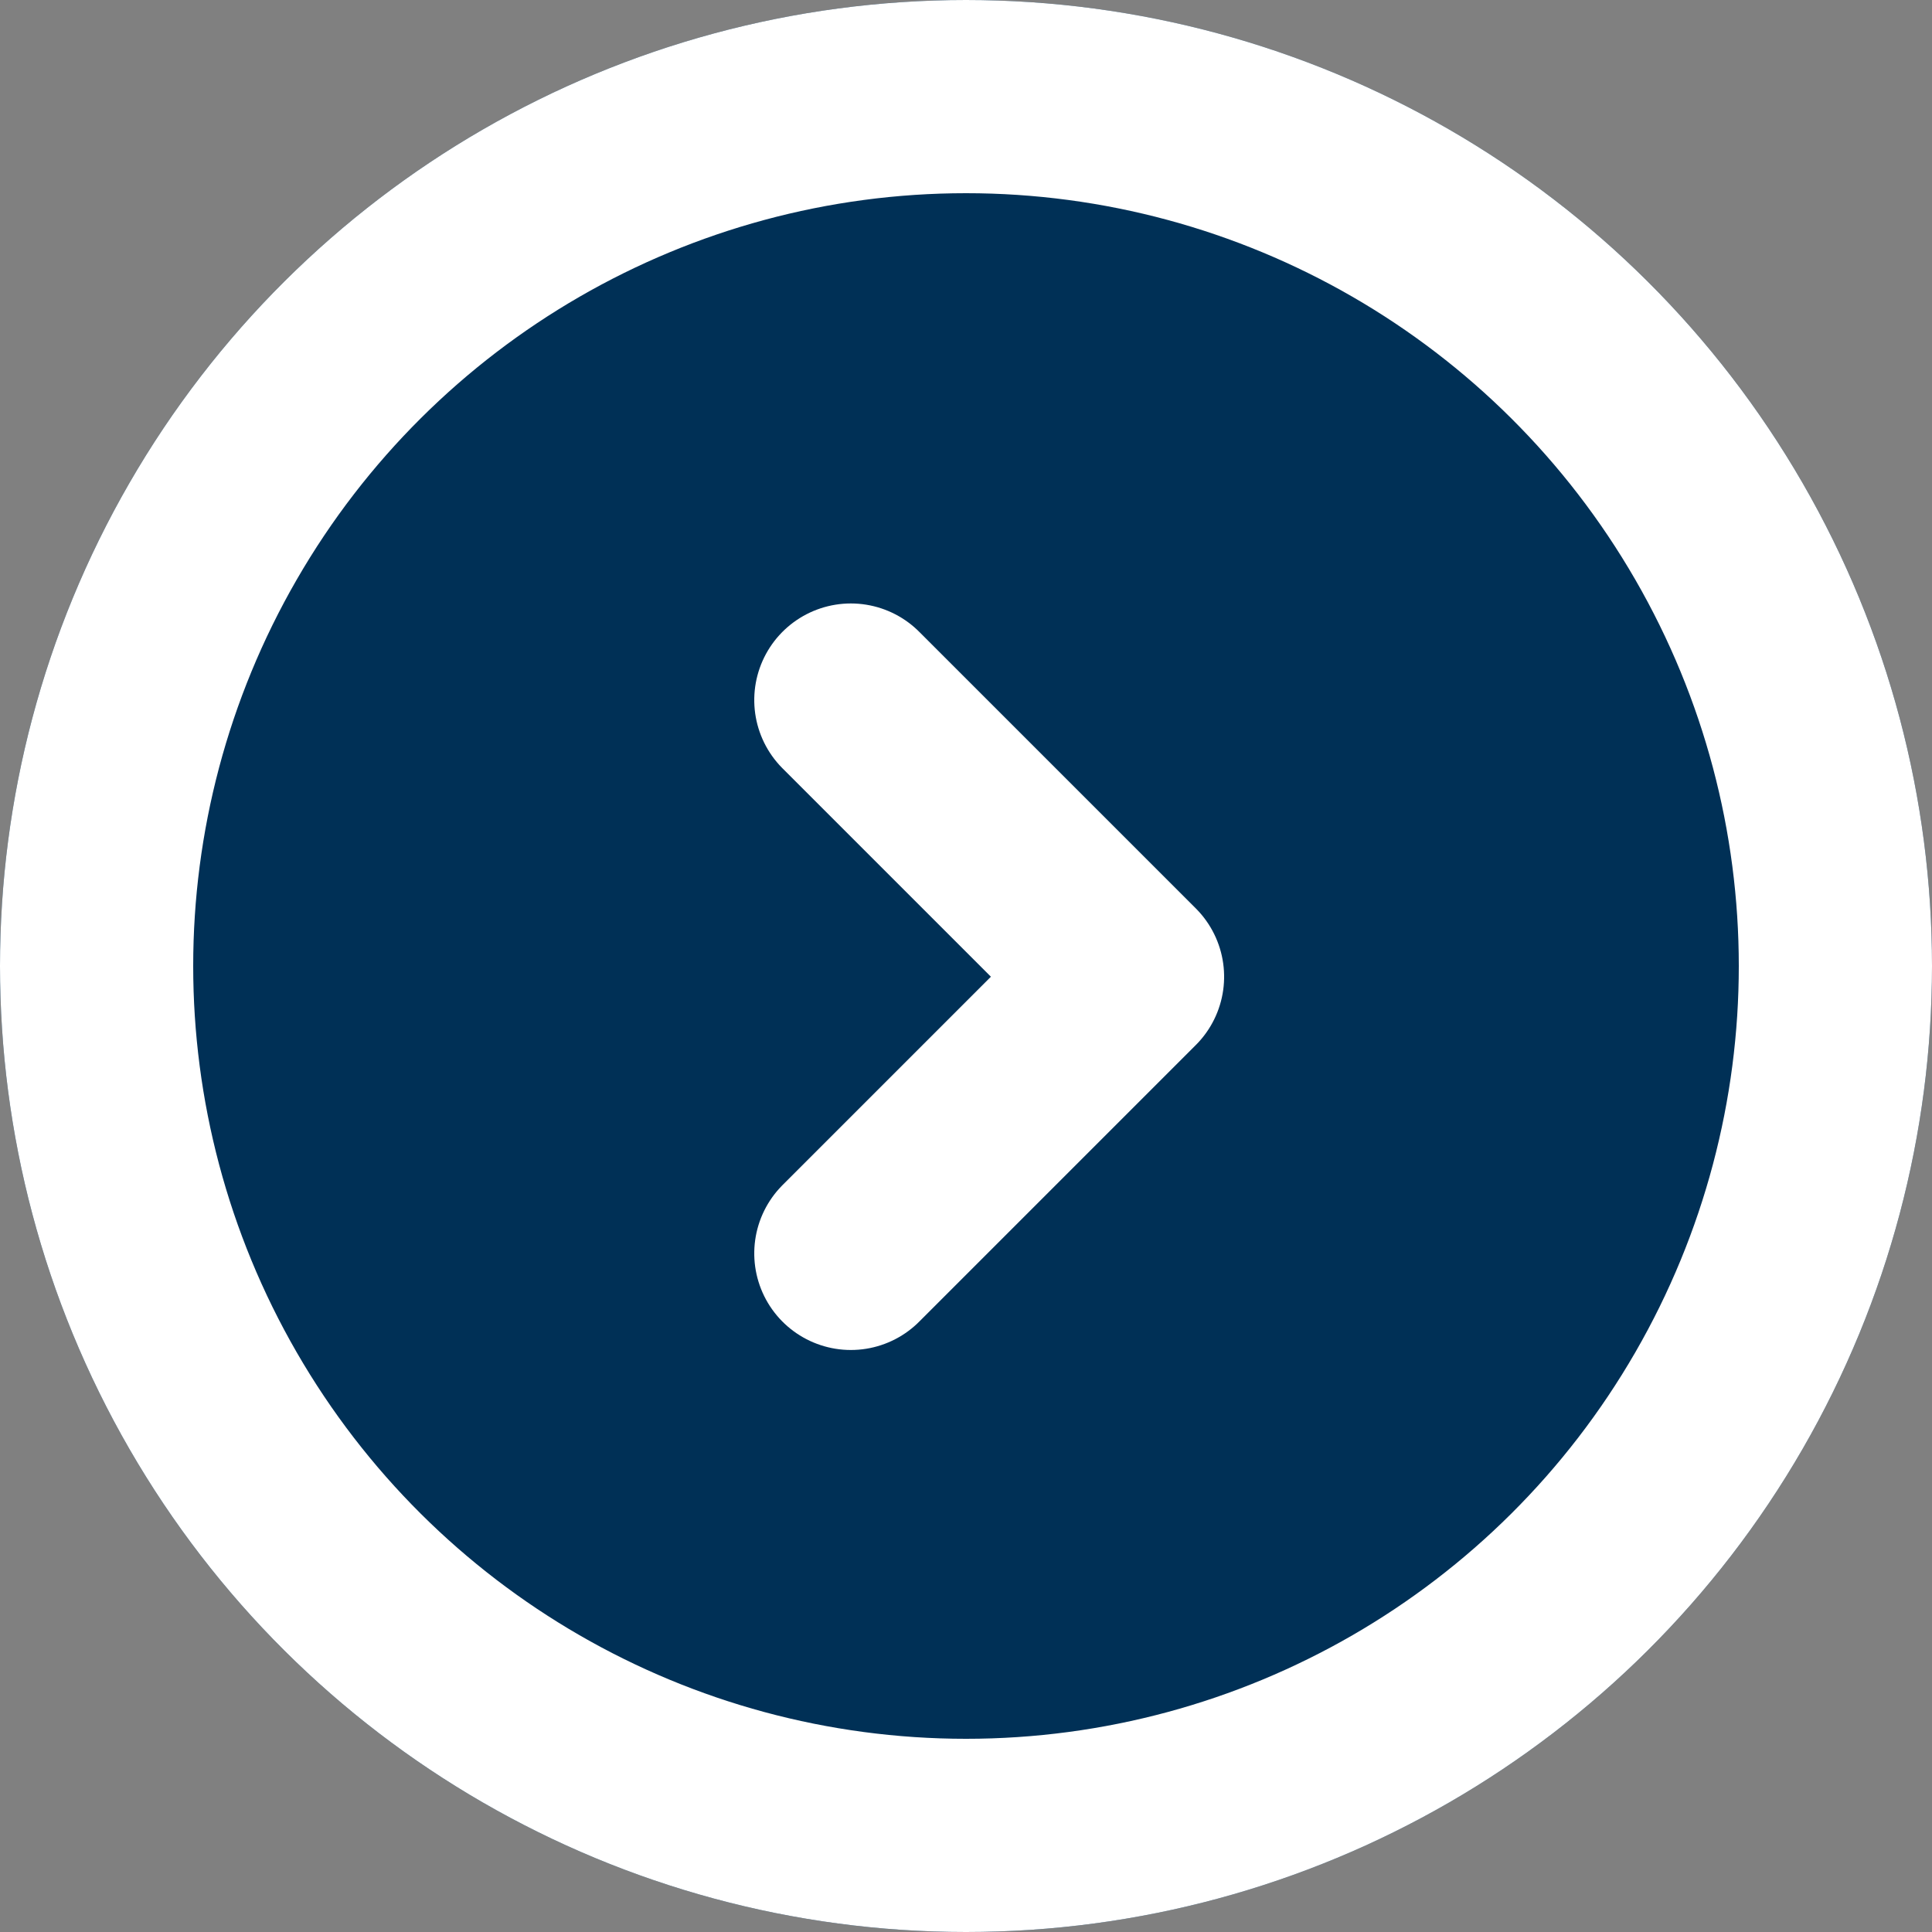
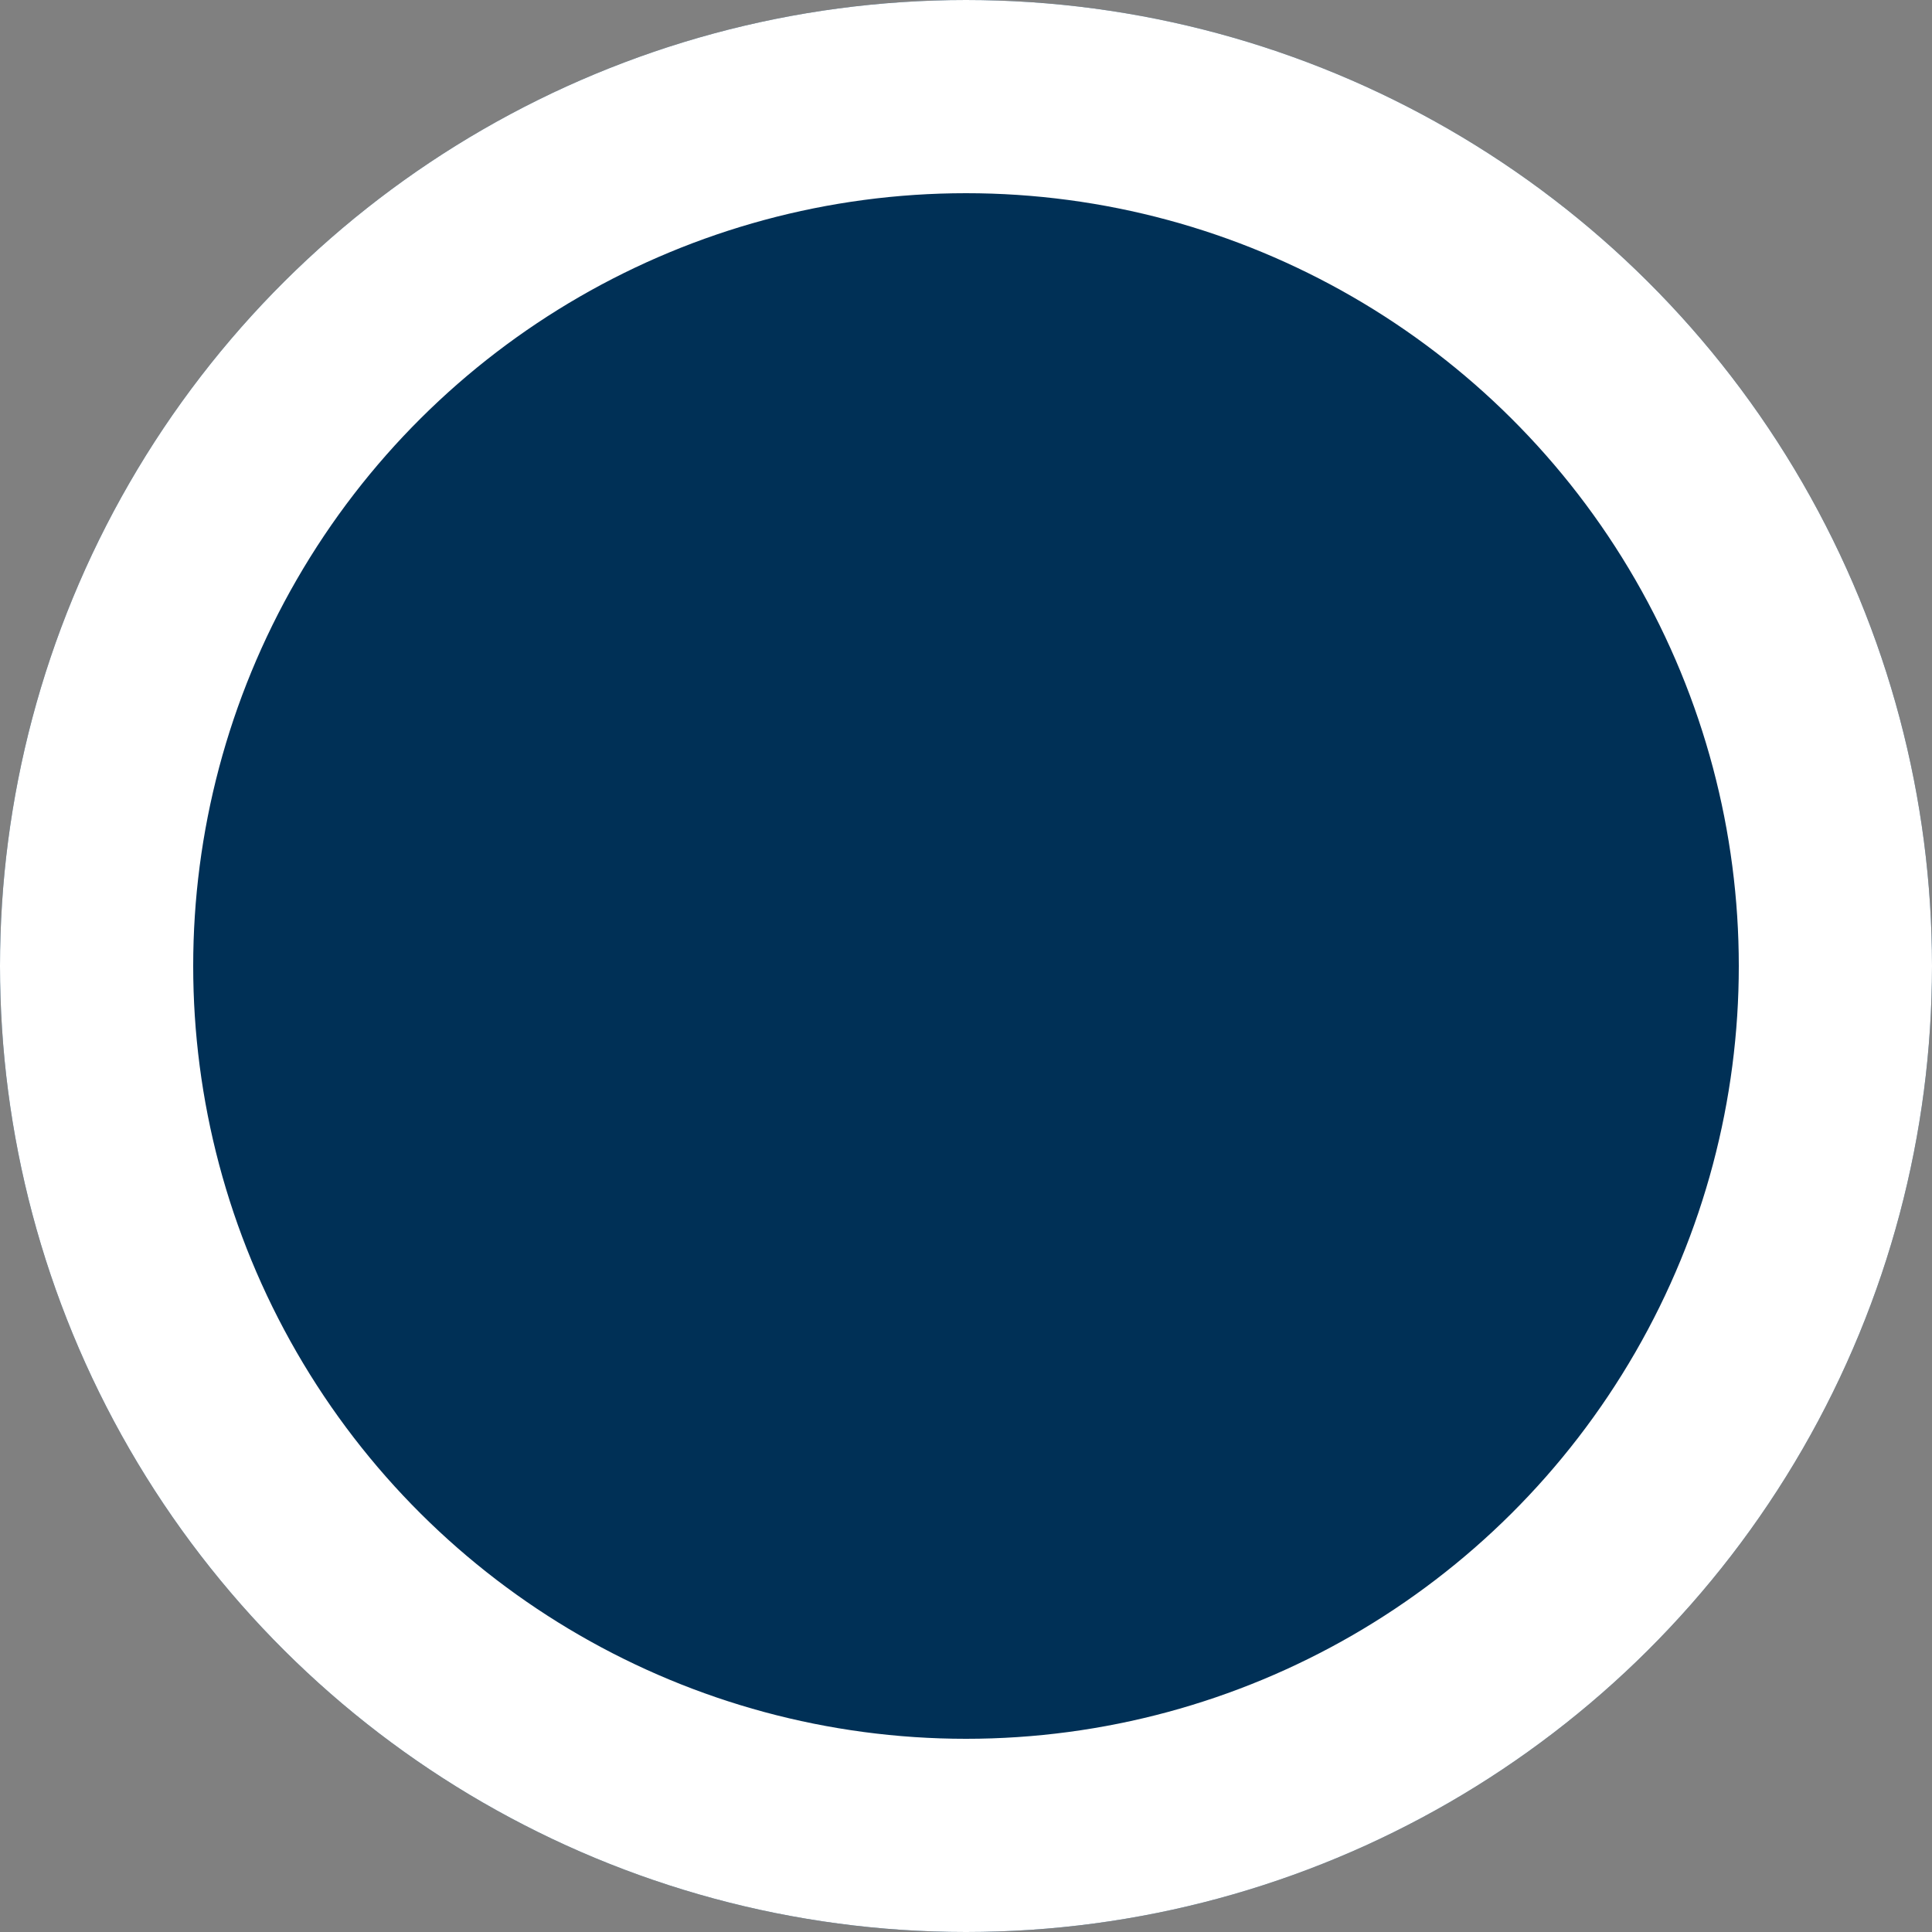
<svg xmlns="http://www.w3.org/2000/svg" width="20" height="20" viewBox="0 0 20 20">
  <rect x="0" y="0" width="20" height="20" fill="#808080" stroke="none" />
  <g transform="translate(-651.124 942.072) rotate(-90)">
    <g transform="translate(922.072 651.124)" fill="#003056" stroke="#fff" stroke-width="2">
      <circle cx="10" cy="10" r="10" stroke="none" />
      <circle cx="10" cy="10" r="9" fill="none" />
    </g>
-     <path d="M89.438-727.5l2.864,2.864,2.864-2.864" transform="translate(839.659 1387.432)" fill="none" stroke="#fff" stroke-linecap="round" stroke-linejoin="round" stroke-width="2" />
  </g>
</svg>